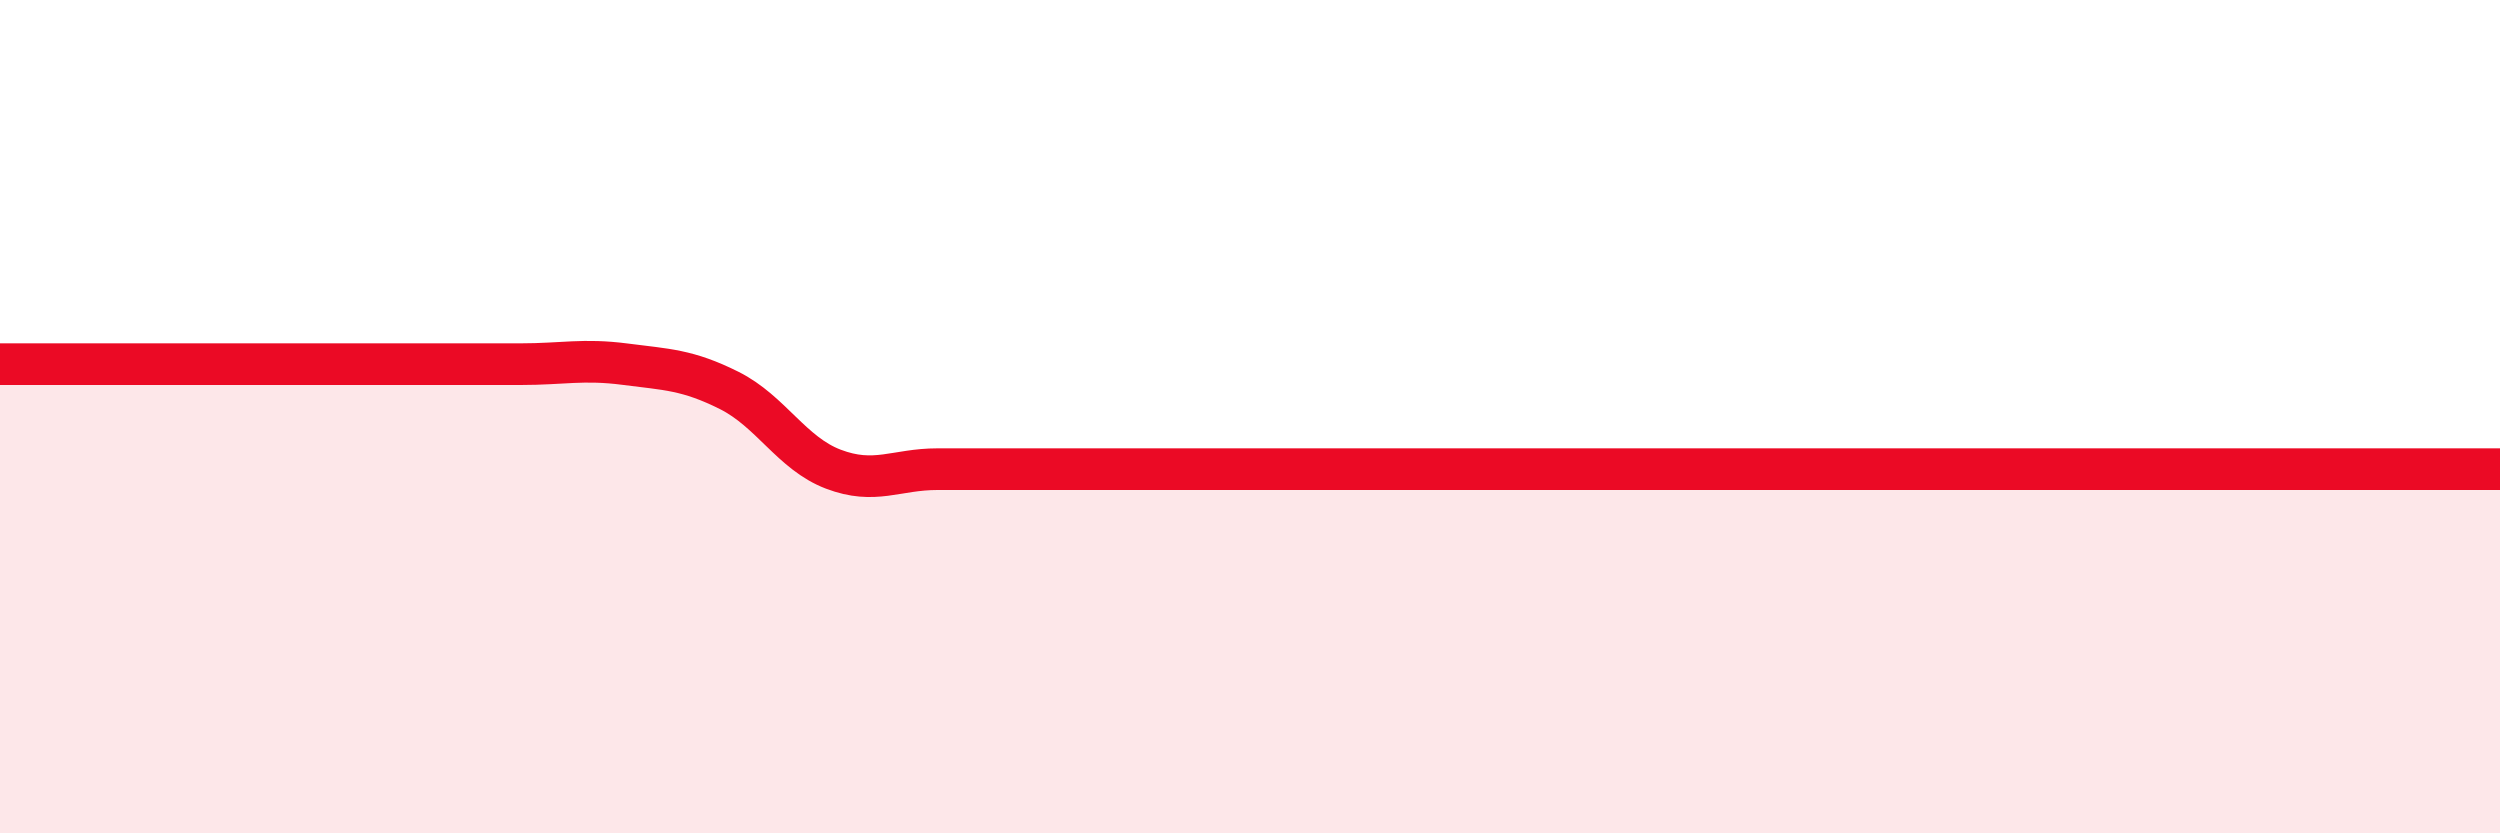
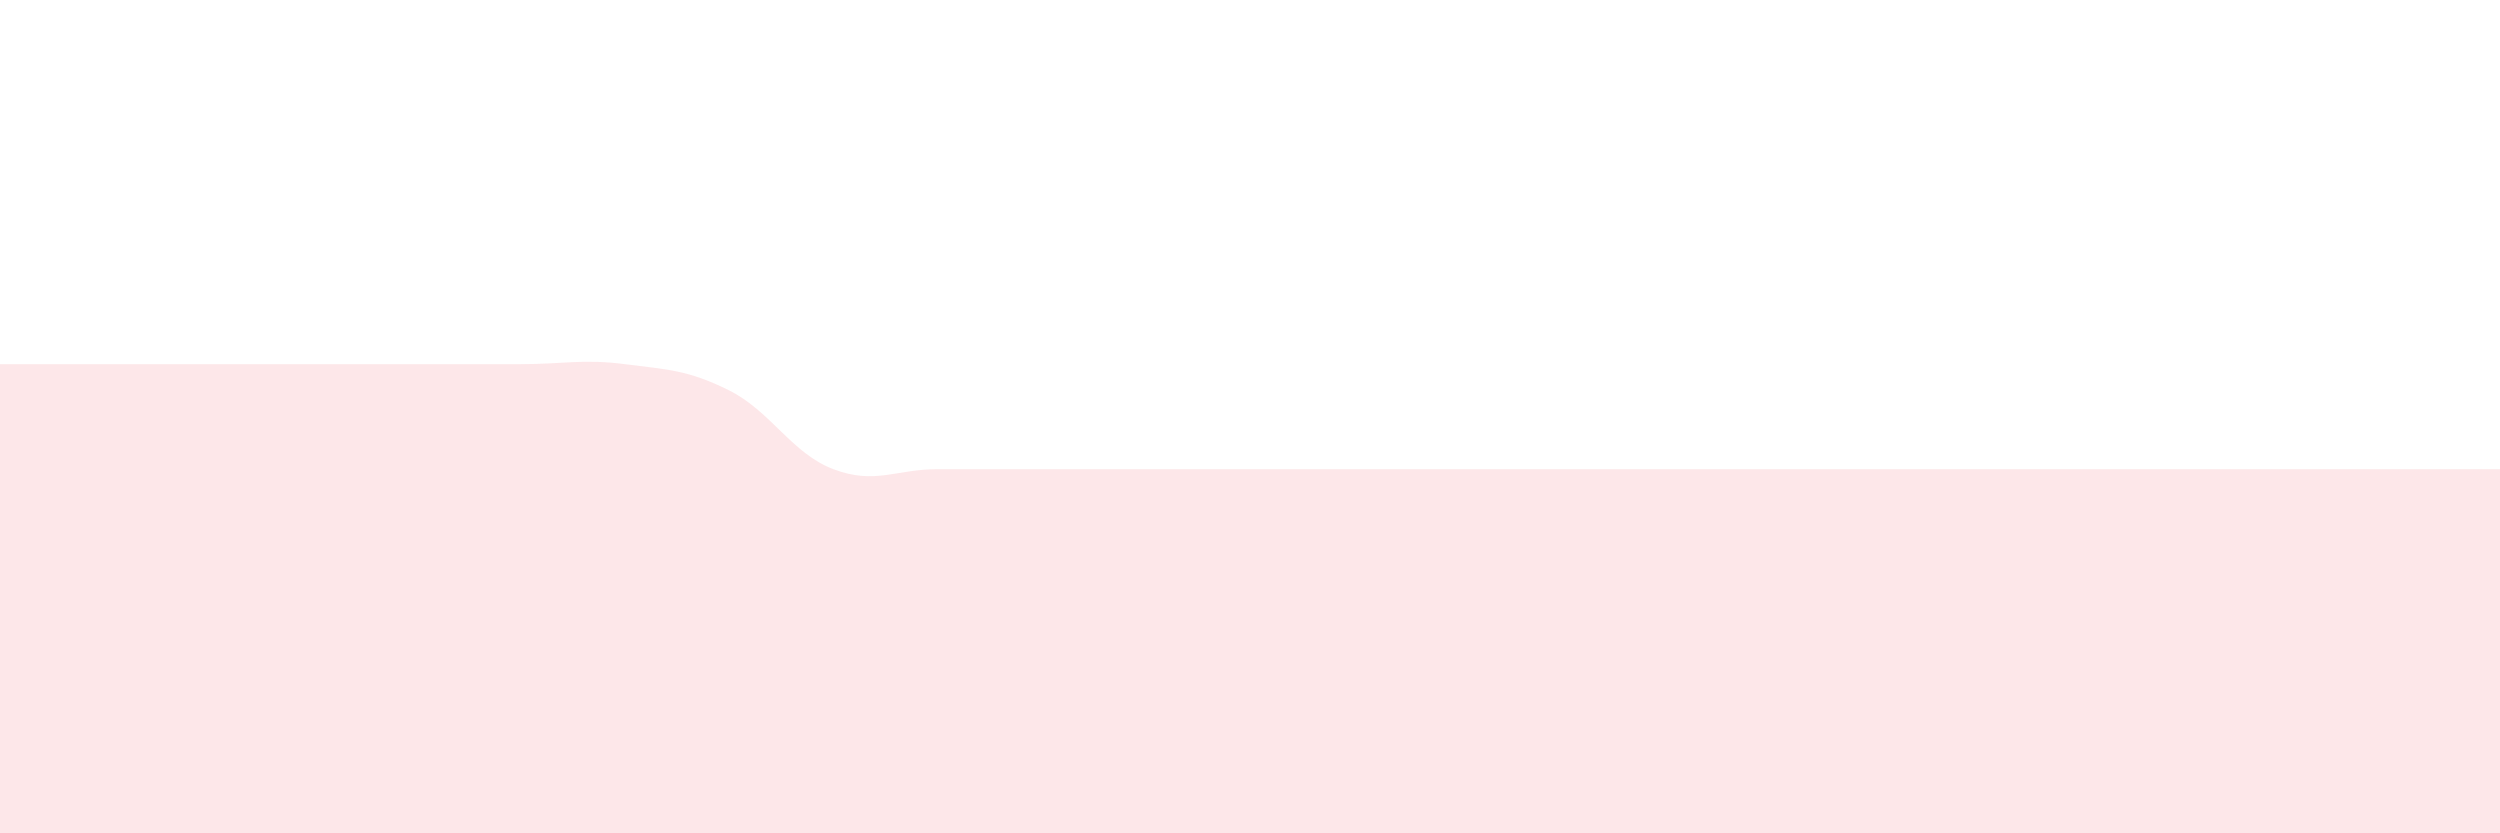
<svg xmlns="http://www.w3.org/2000/svg" width="60" height="20" viewBox="0 0 60 20">
  <path d="M 0,8.74 C 0.5,8.74 1.5,8.74 2.5,8.74 C 3.5,8.74 4,8.74 5,8.74 C 6,8.74 6.5,8.74 7.5,8.74 C 8.5,8.74 9,8.74 10,8.74 C 11,8.74 11.5,8.74 12.5,8.74 C 13.5,8.74 14,8.61 15,8.74 C 16,8.87 16.5,8.87 17.5,9.37 C 18.5,9.87 19,10.88 20,11.26 C 21,11.64 21.5,11.26 22.5,11.26 C 23.5,11.26 24,11.26 25,11.26 C 26,11.26 26.5,11.26 27.5,11.26 C 28.5,11.26 29,11.26 30,11.26 C 31,11.26 31.5,11.26 32.5,11.26 C 33.5,11.26 34,11.26 35,11.26 C 36,11.26 36.5,11.26 37.5,11.26 C 38.5,11.26 39,11.26 40,11.26 C 41,11.26 41.5,11.26 42.5,11.26 C 43.5,11.26 44,11.26 45,11.26 C 46,11.26 46.5,11.26 47.5,11.26 C 48.5,11.26 49,11.26 50,11.26 C 51,11.26 51.5,11.26 52.5,11.26 C 53.5,11.26 53.5,11.26 55,11.26 C 56.5,11.26 59,11.26 60,11.26L60 20L0 20Z" fill="#EB0A25" opacity="0.1" stroke-linecap="round" stroke-linejoin="round" />
-   <path d="M 0,8.74 C 0.5,8.74 1.5,8.74 2.5,8.74 C 3.5,8.74 4,8.74 5,8.74 C 6,8.74 6.5,8.74 7.5,8.74 C 8.5,8.74 9,8.74 10,8.74 C 11,8.74 11.5,8.74 12.5,8.74 C 13.5,8.74 14,8.61 15,8.74 C 16,8.87 16.5,8.87 17.5,9.37 C 18.5,9.87 19,10.88 20,11.26 C 21,11.64 21.5,11.26 22.5,11.26 C 23.5,11.26 24,11.26 25,11.26 C 26,11.26 26.5,11.26 27.5,11.26 C 28.5,11.26 29,11.26 30,11.26 C 31,11.26 31.5,11.26 32.5,11.26 C 33.5,11.26 34,11.26 35,11.26 C 36,11.26 36.5,11.26 37.5,11.26 C 38.5,11.26 39,11.26 40,11.26 C 41,11.26 41.5,11.26 42.5,11.26 C 43.5,11.26 44,11.26 45,11.26 C 46,11.26 46.5,11.26 47.5,11.26 C 48.5,11.26 49,11.26 50,11.26 C 51,11.26 51.5,11.26 52.5,11.26 C 53.5,11.26 53.5,11.26 55,11.26 C 56.5,11.26 59,11.26 60,11.26" stroke="#EB0A25" stroke-width="1" fill="none" stroke-linecap="round" stroke-linejoin="round" />
</svg>